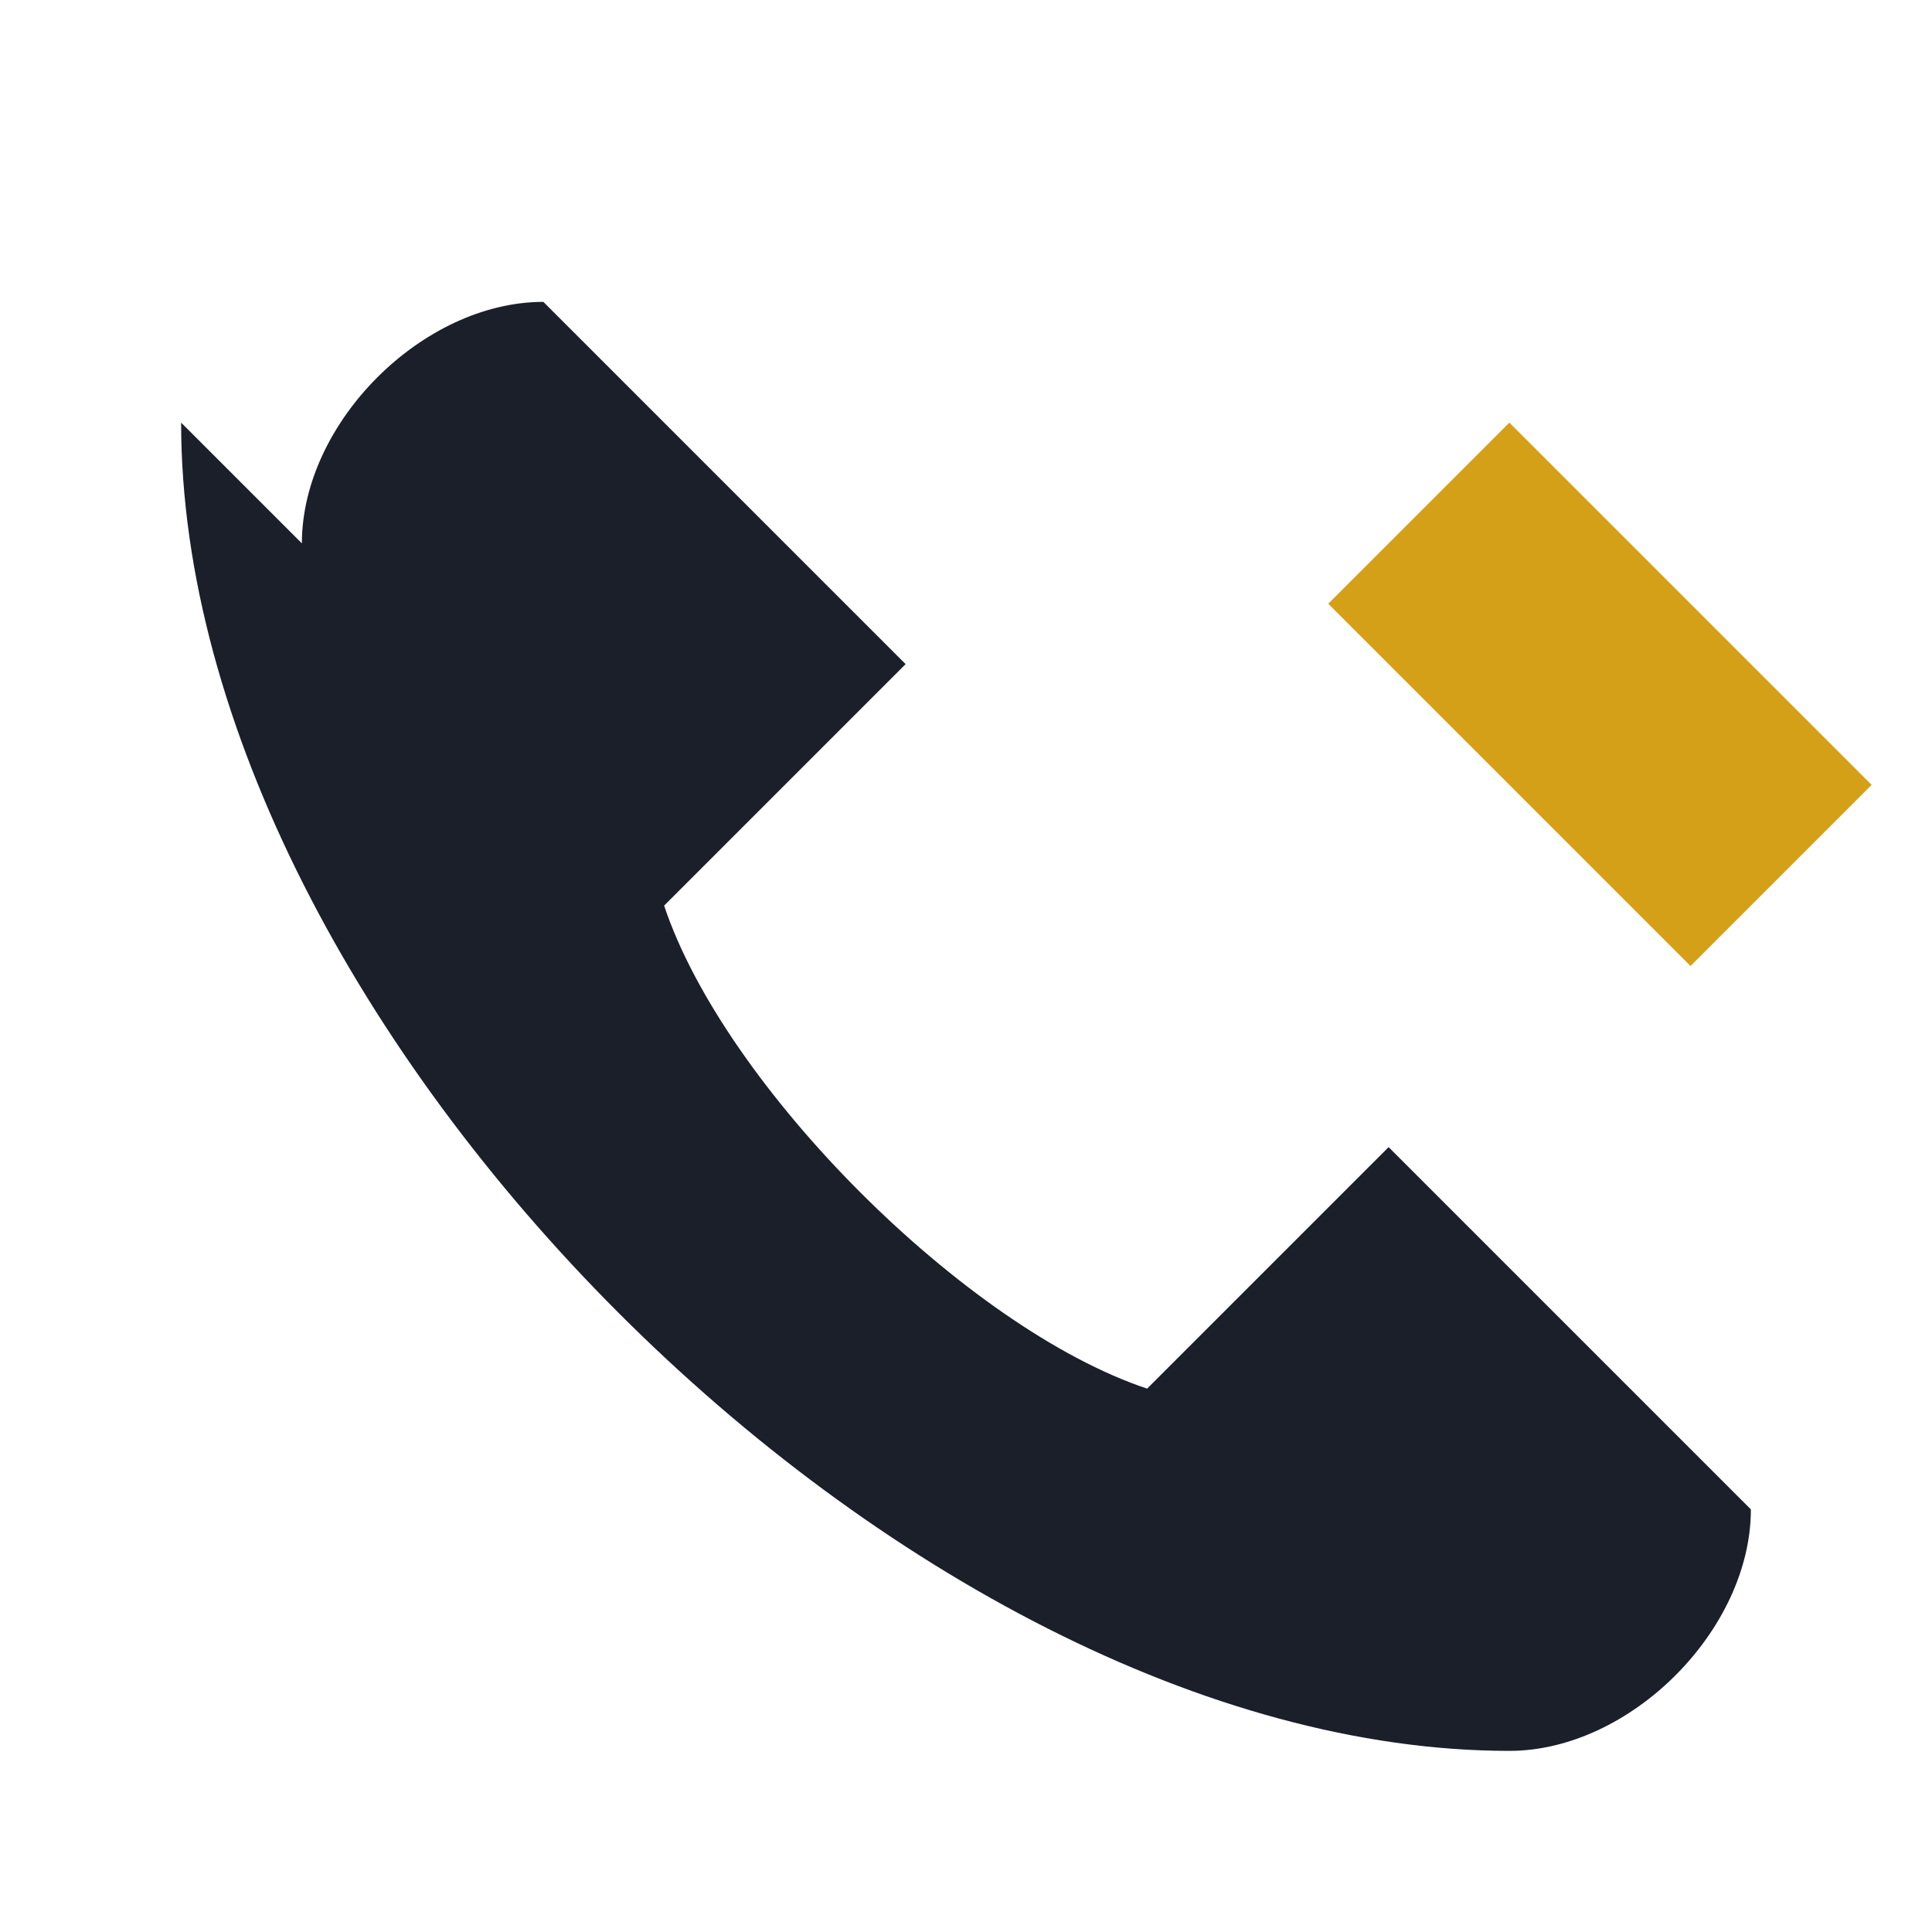
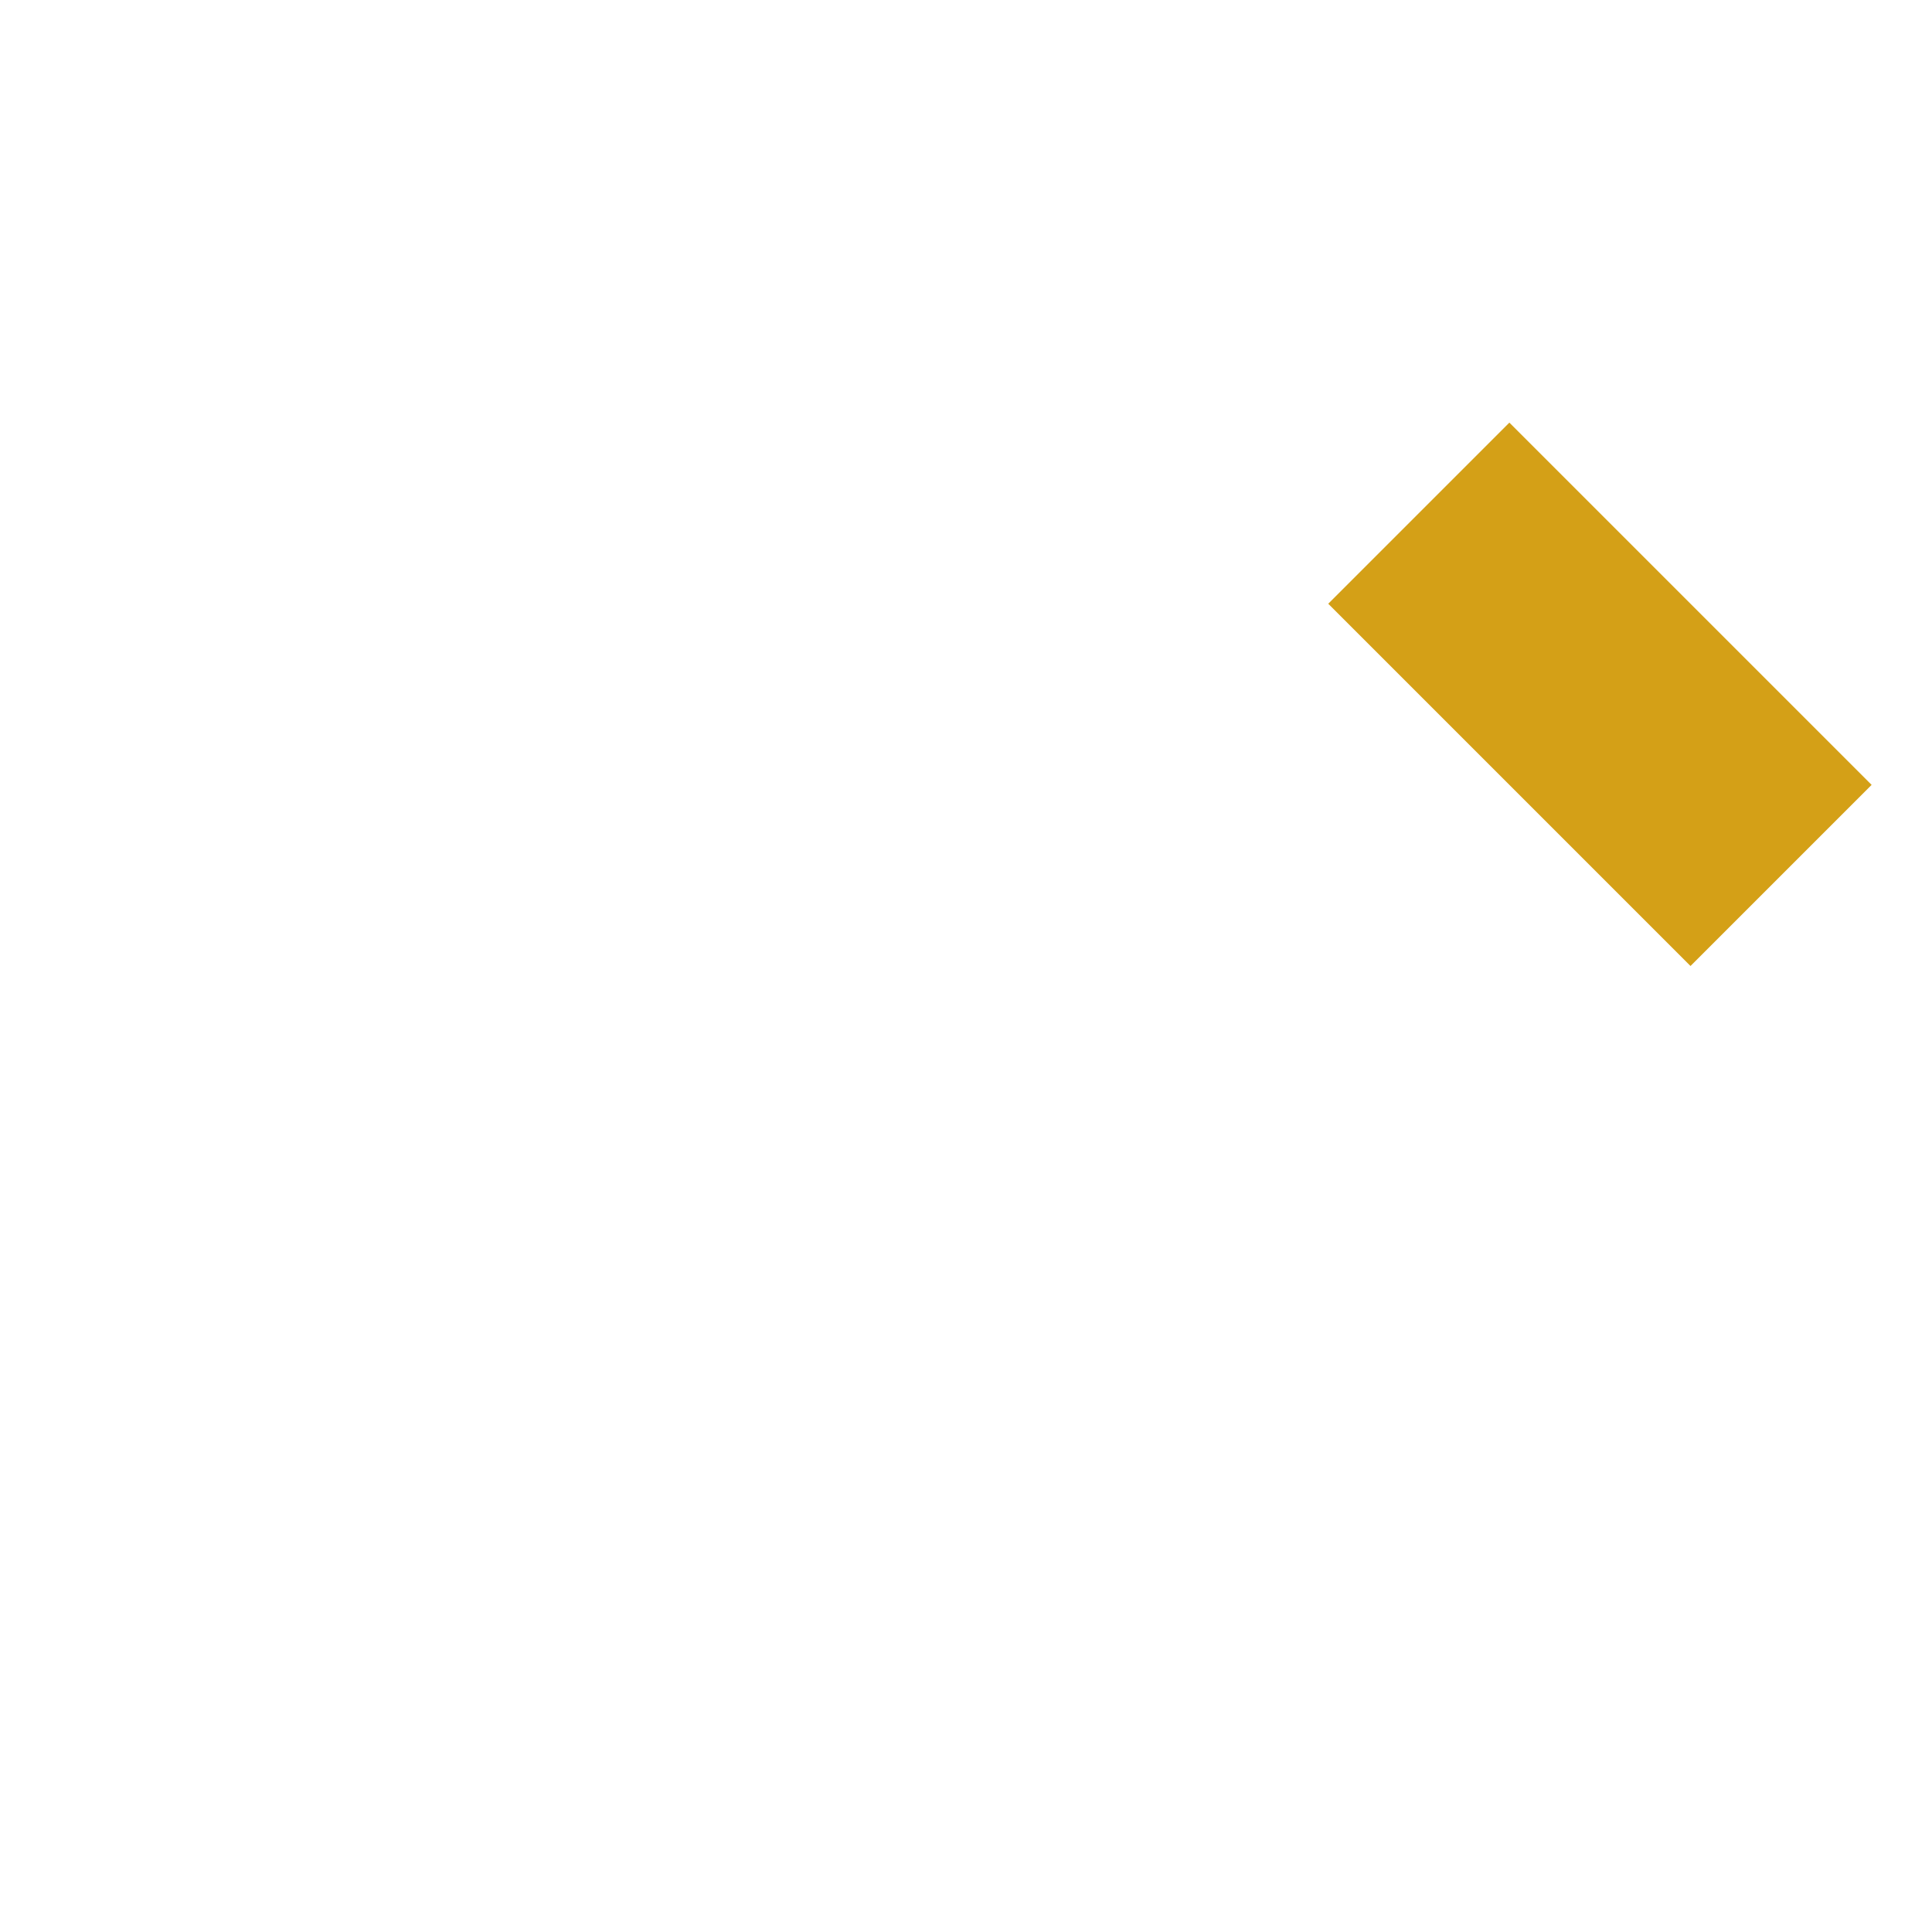
<svg xmlns="http://www.w3.org/2000/svg" width="32" height="32" viewBox="0 0 32 32">
-   <path fill="#1B1F2A" d="M3 7c0 10 12 22 22 22 2 0 4-2 4-4l-6-6-4 4c-3-1-7-5-8-8l4-4-6-6c-2 0-4 2-4 4z" />
-   <path fill="#D4A017" d="M22 10l3-3 6 6-3 3z" />
+   <path fill="#D4A017" d="M22 10l3-3 6 6-3 3" />
</svg>